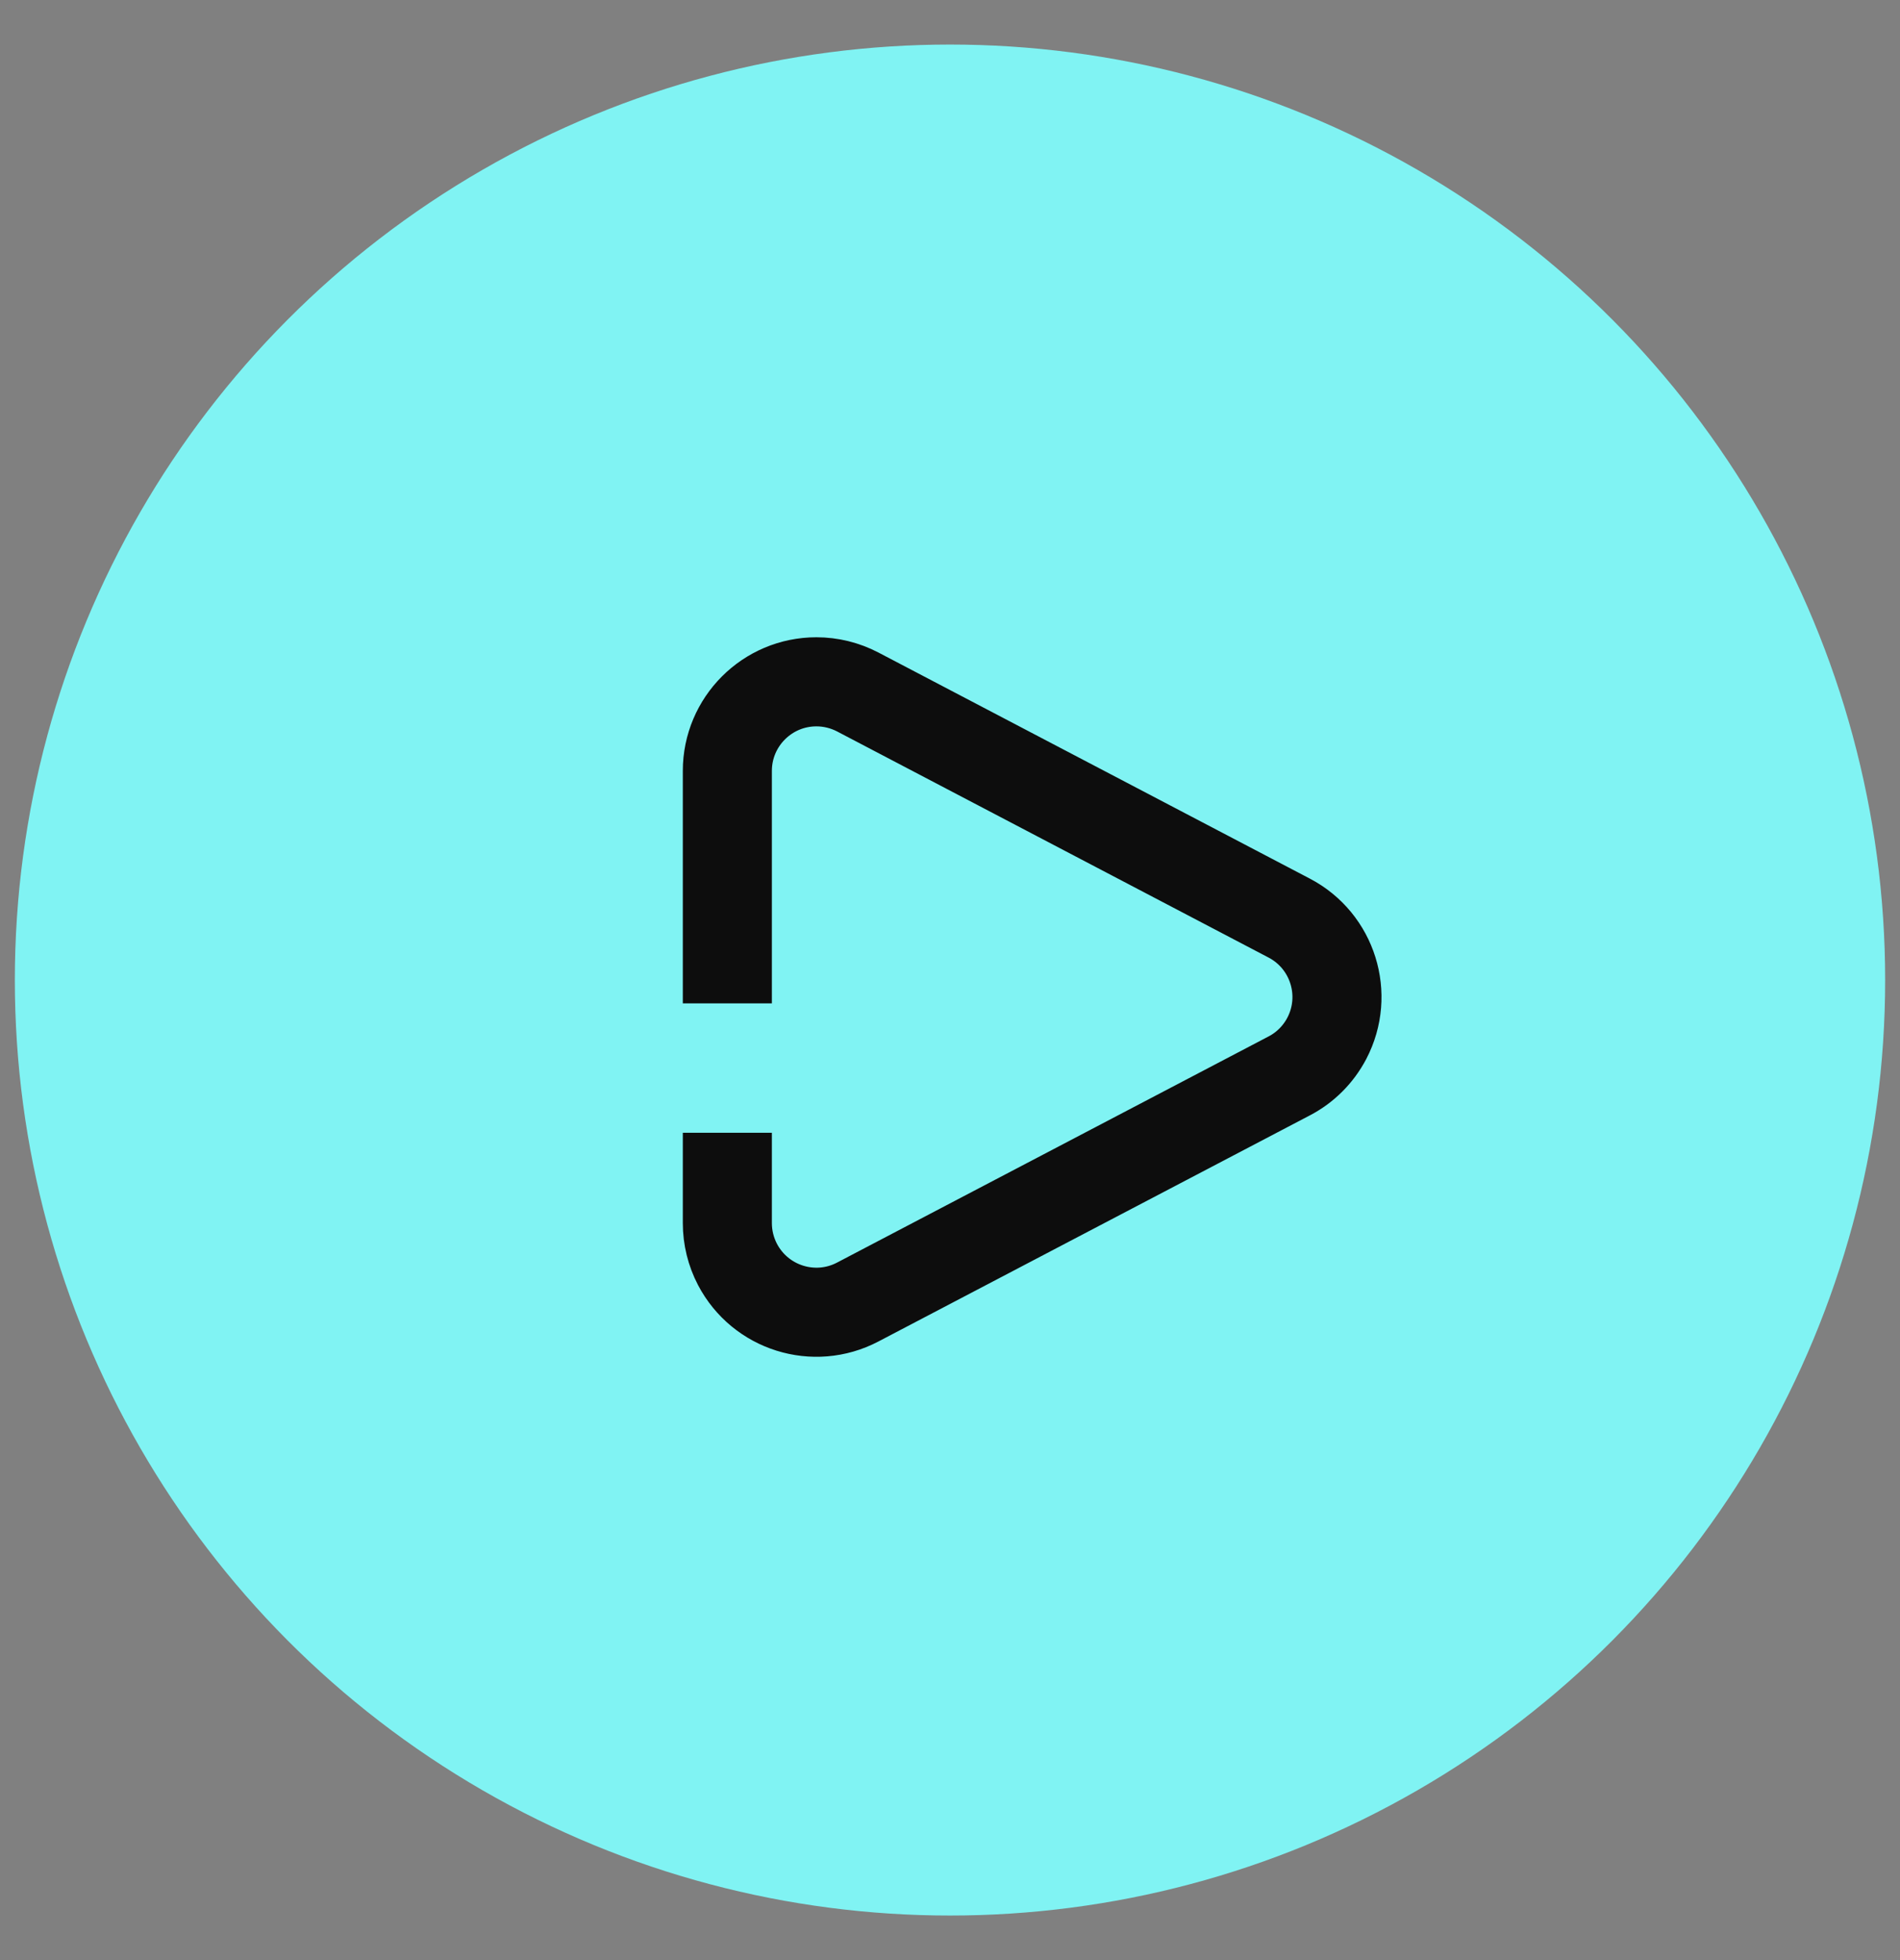
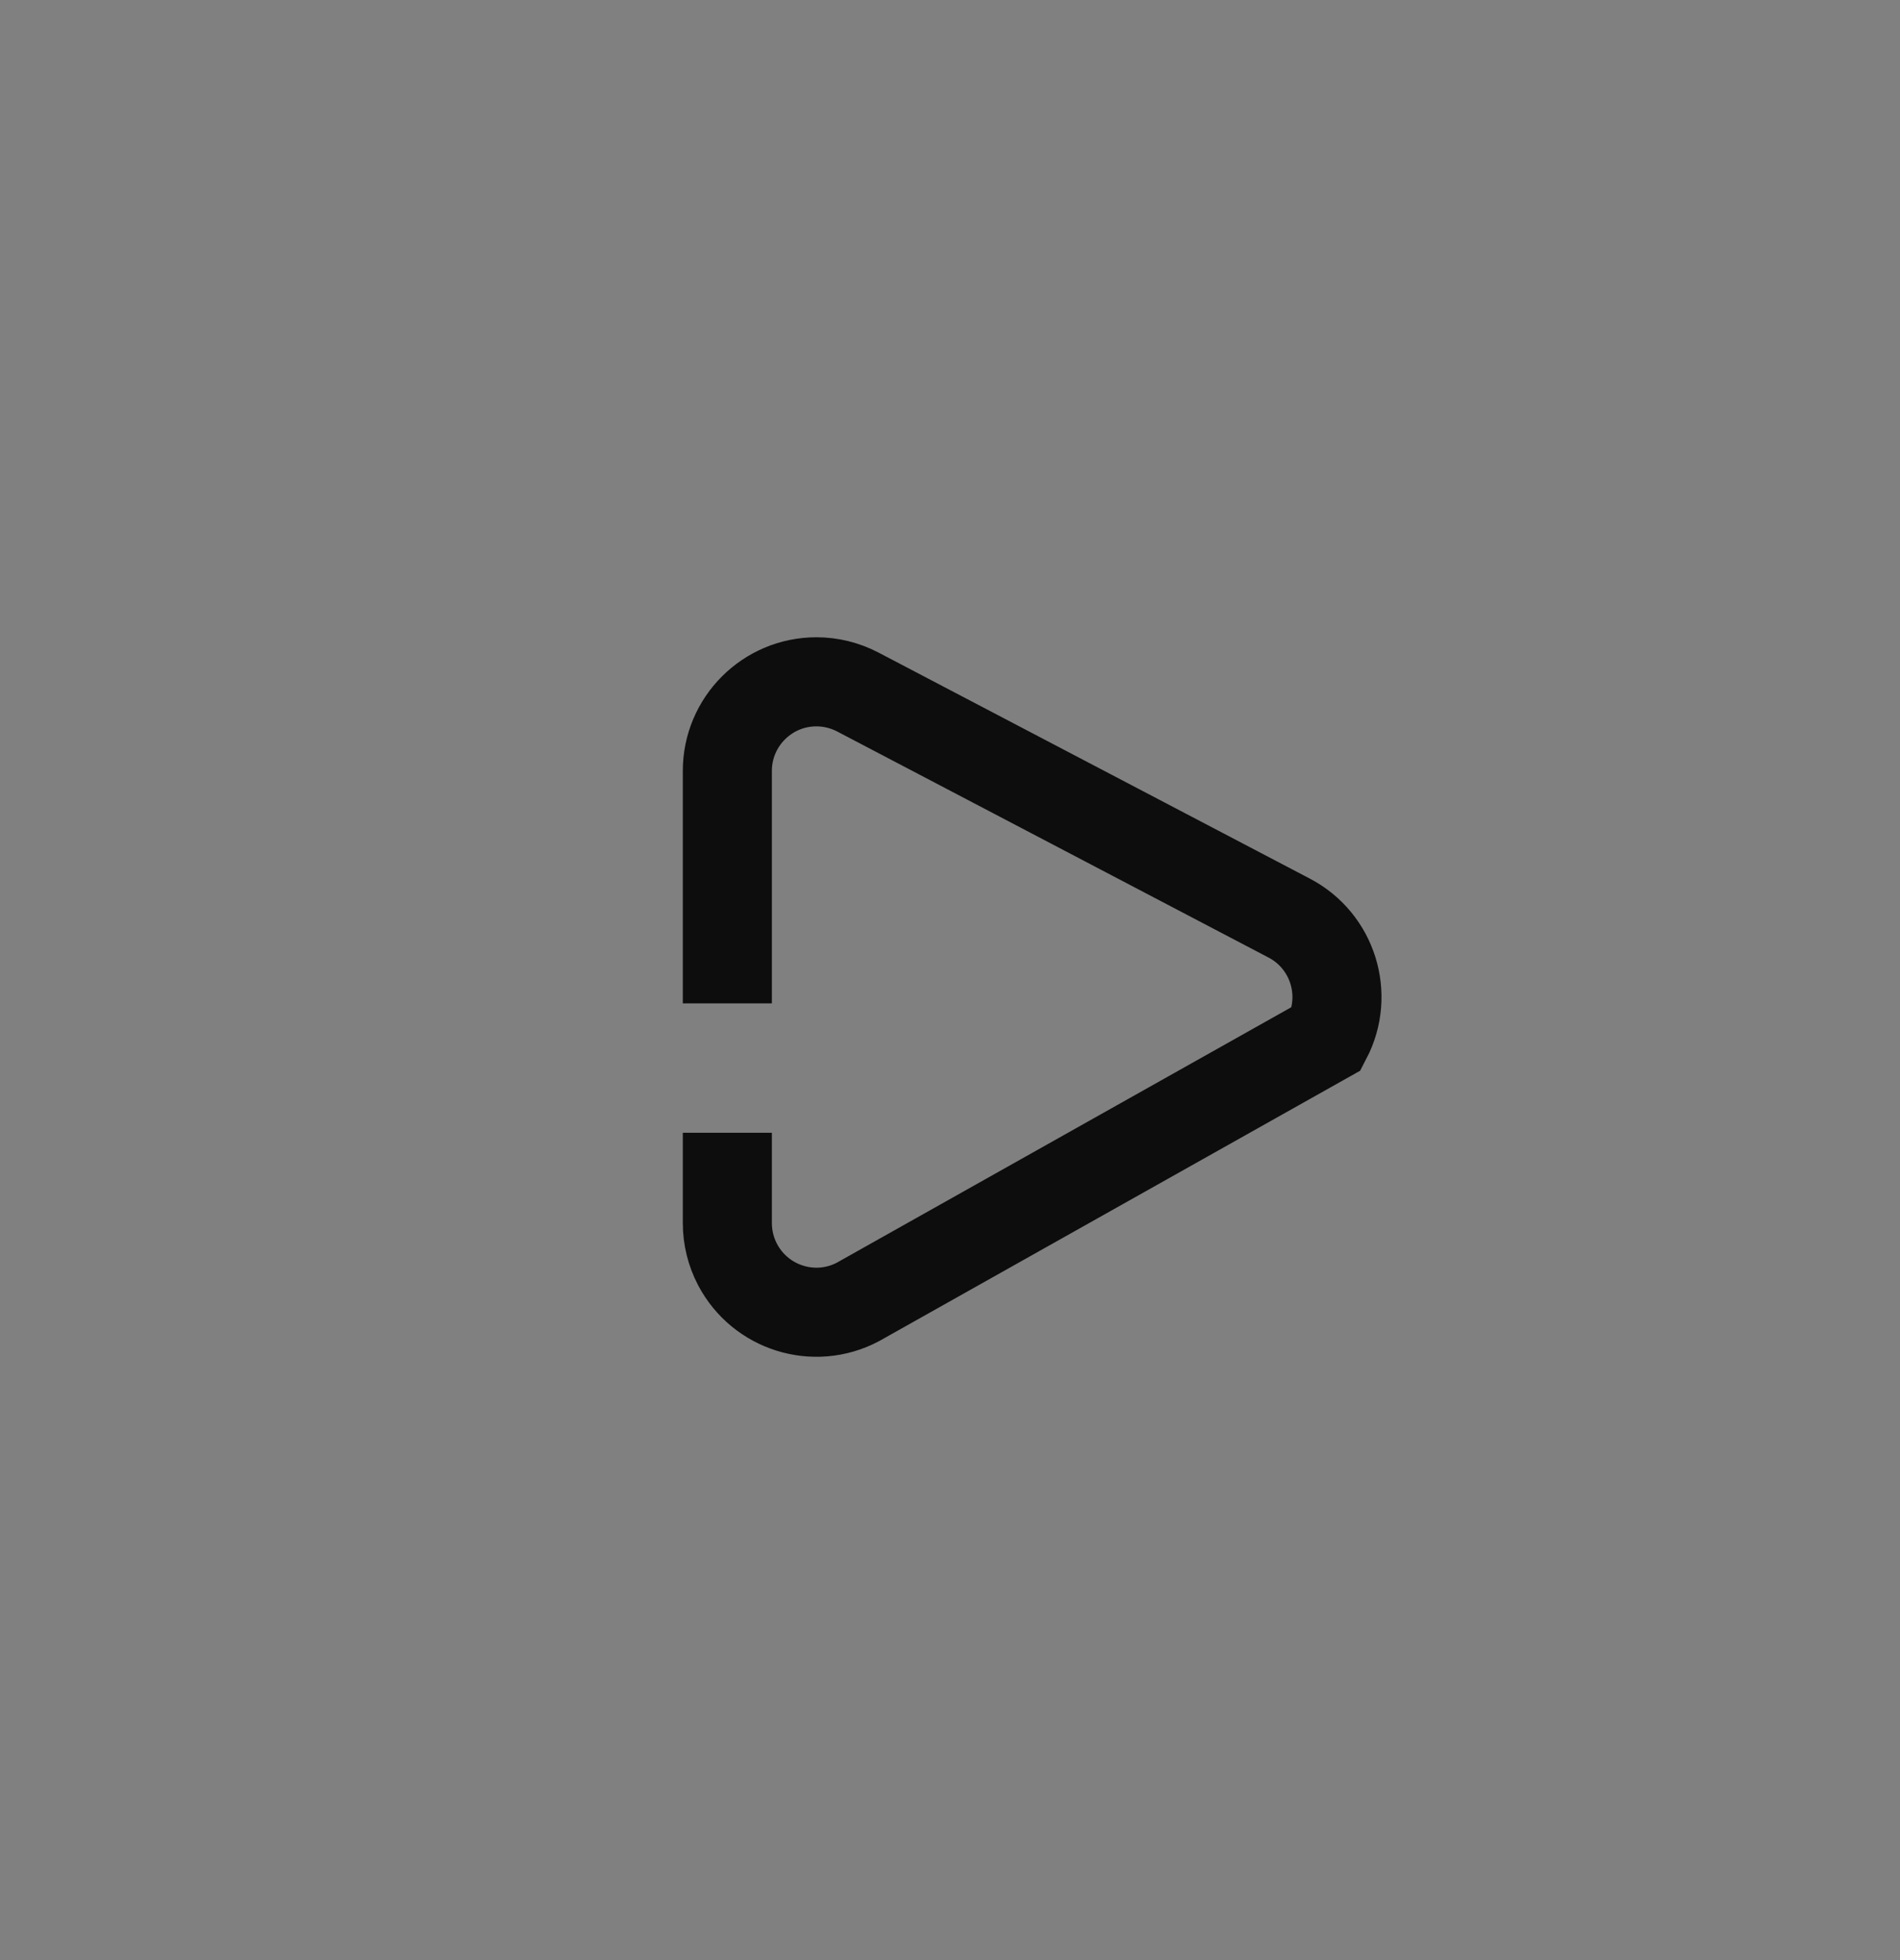
<svg xmlns="http://www.w3.org/2000/svg" width="32px" height="33px" viewBox="0 0 32 33" version="1.1">
  <rect x="0" y="0" width="32" height="33" fill="#808080" stroke="none" />
  <title>Group 8</title>
  <g id="Pages" stroke="none" stroke-width="1" fill="none" fill-rule="evenodd" opacity="0.9">
    <g id="01.MOX_Creditpage_Desktop" transform="translate(-1000, -432)">
      <g id="Videobutton" transform="translate(881.078, 426)">
        <g id="Group-8" transform="translate(119.172, 6.75)">
-           <circle id="Oval" fill="#80FFFF" cx="15.75" cy="15.75" r="15.75" />
-           <path d="M12,16.143 L12,12.229 C12,11.401 12.672,10.729 13.5,10.729 C13.742,10.729 13.981,10.788 14.196,10.9 L21.463,14.707 C22.197,15.091 22.48,15.998 22.096,16.732 C21.954,17.002 21.734,17.223 21.463,17.364 L14.196,21.171 C13.462,21.556 12.556,21.272 12.171,20.538 C12.059,20.324 12,20.085 12,19.842 C12,19.335 12,18.828 12,18.321" id="Path" stroke="#000000" stroke-width="1.5" />
+           <path d="M12,16.143 L12,12.229 C12,11.401 12.672,10.729 13.5,10.729 C13.742,10.729 13.981,10.788 14.196,10.9 L21.463,14.707 C22.197,15.091 22.48,15.998 22.096,16.732 L14.196,21.171 C13.462,21.556 12.556,21.272 12.171,20.538 C12.059,20.324 12,20.085 12,19.842 C12,19.335 12,18.828 12,18.321" id="Path" stroke="#000000" stroke-width="1.5" />
        </g>
      </g>
    </g>
  </g>
</svg>